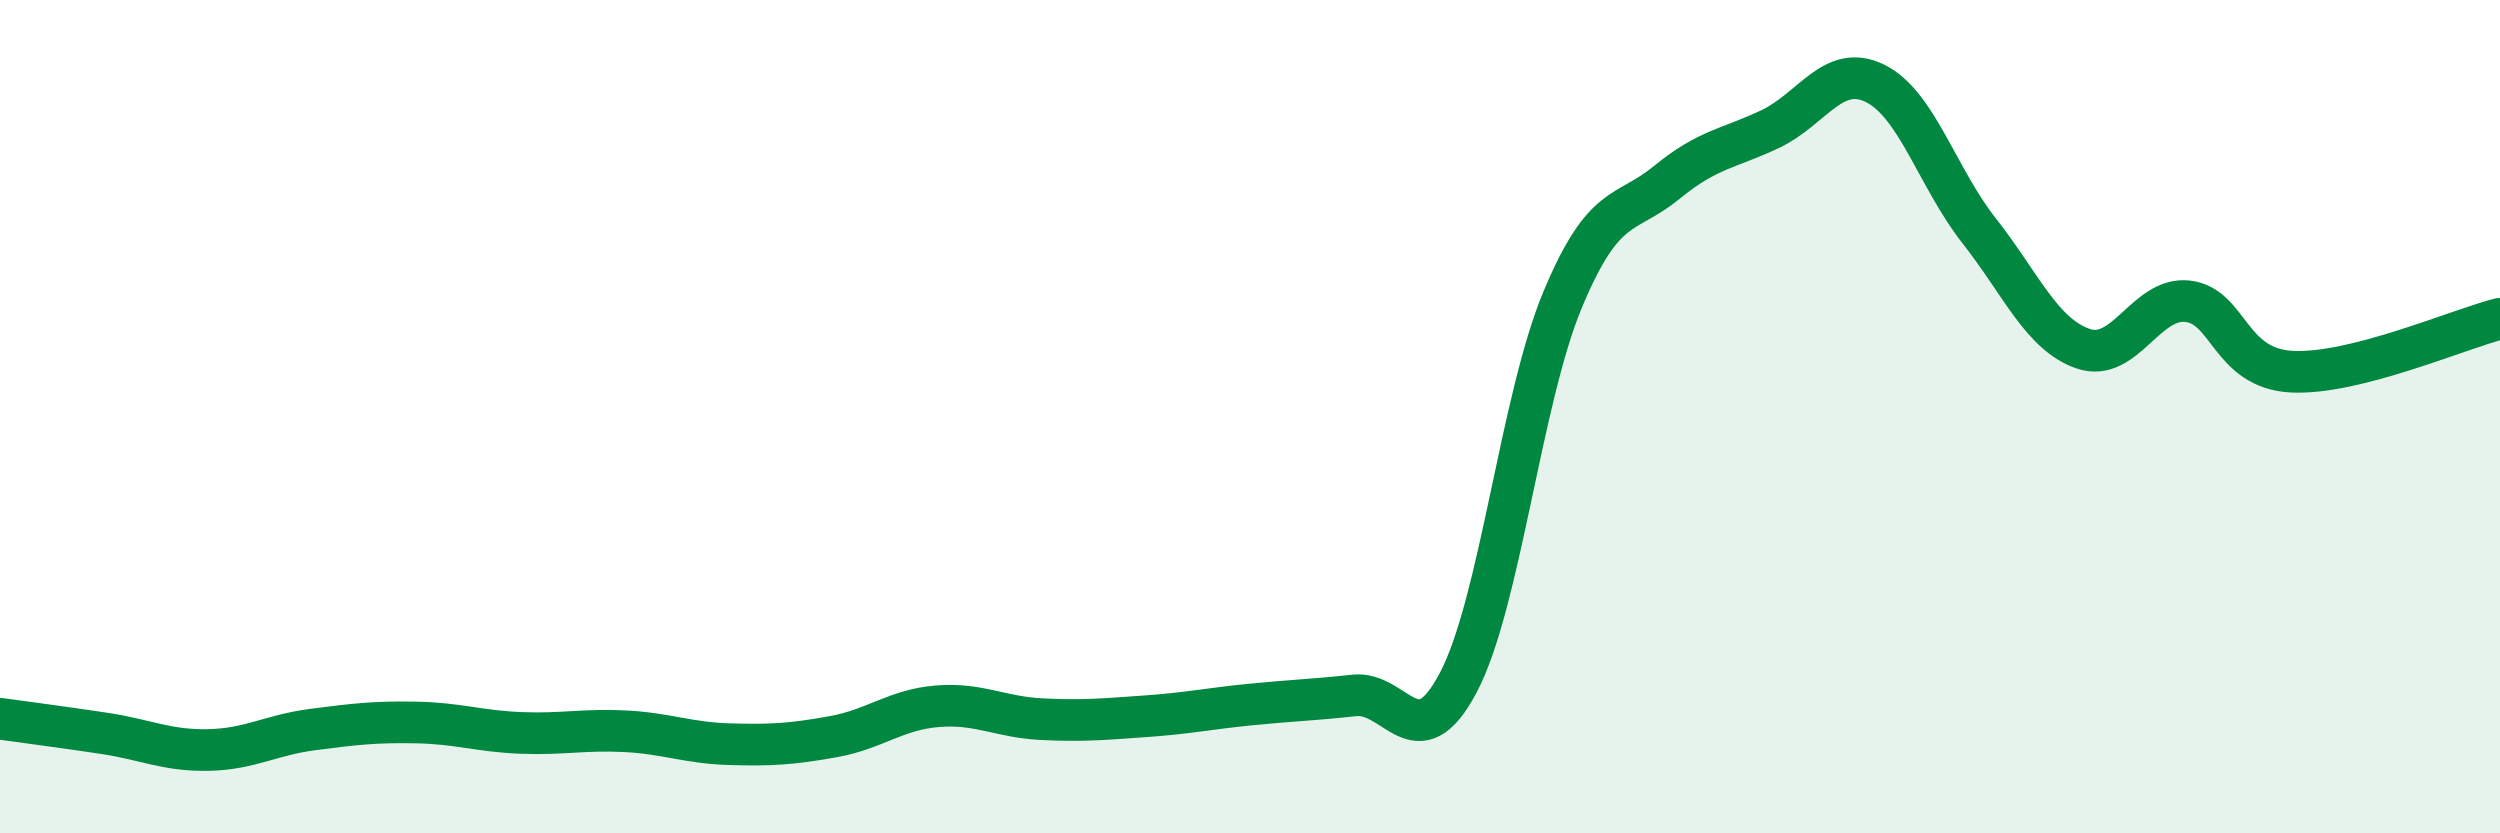
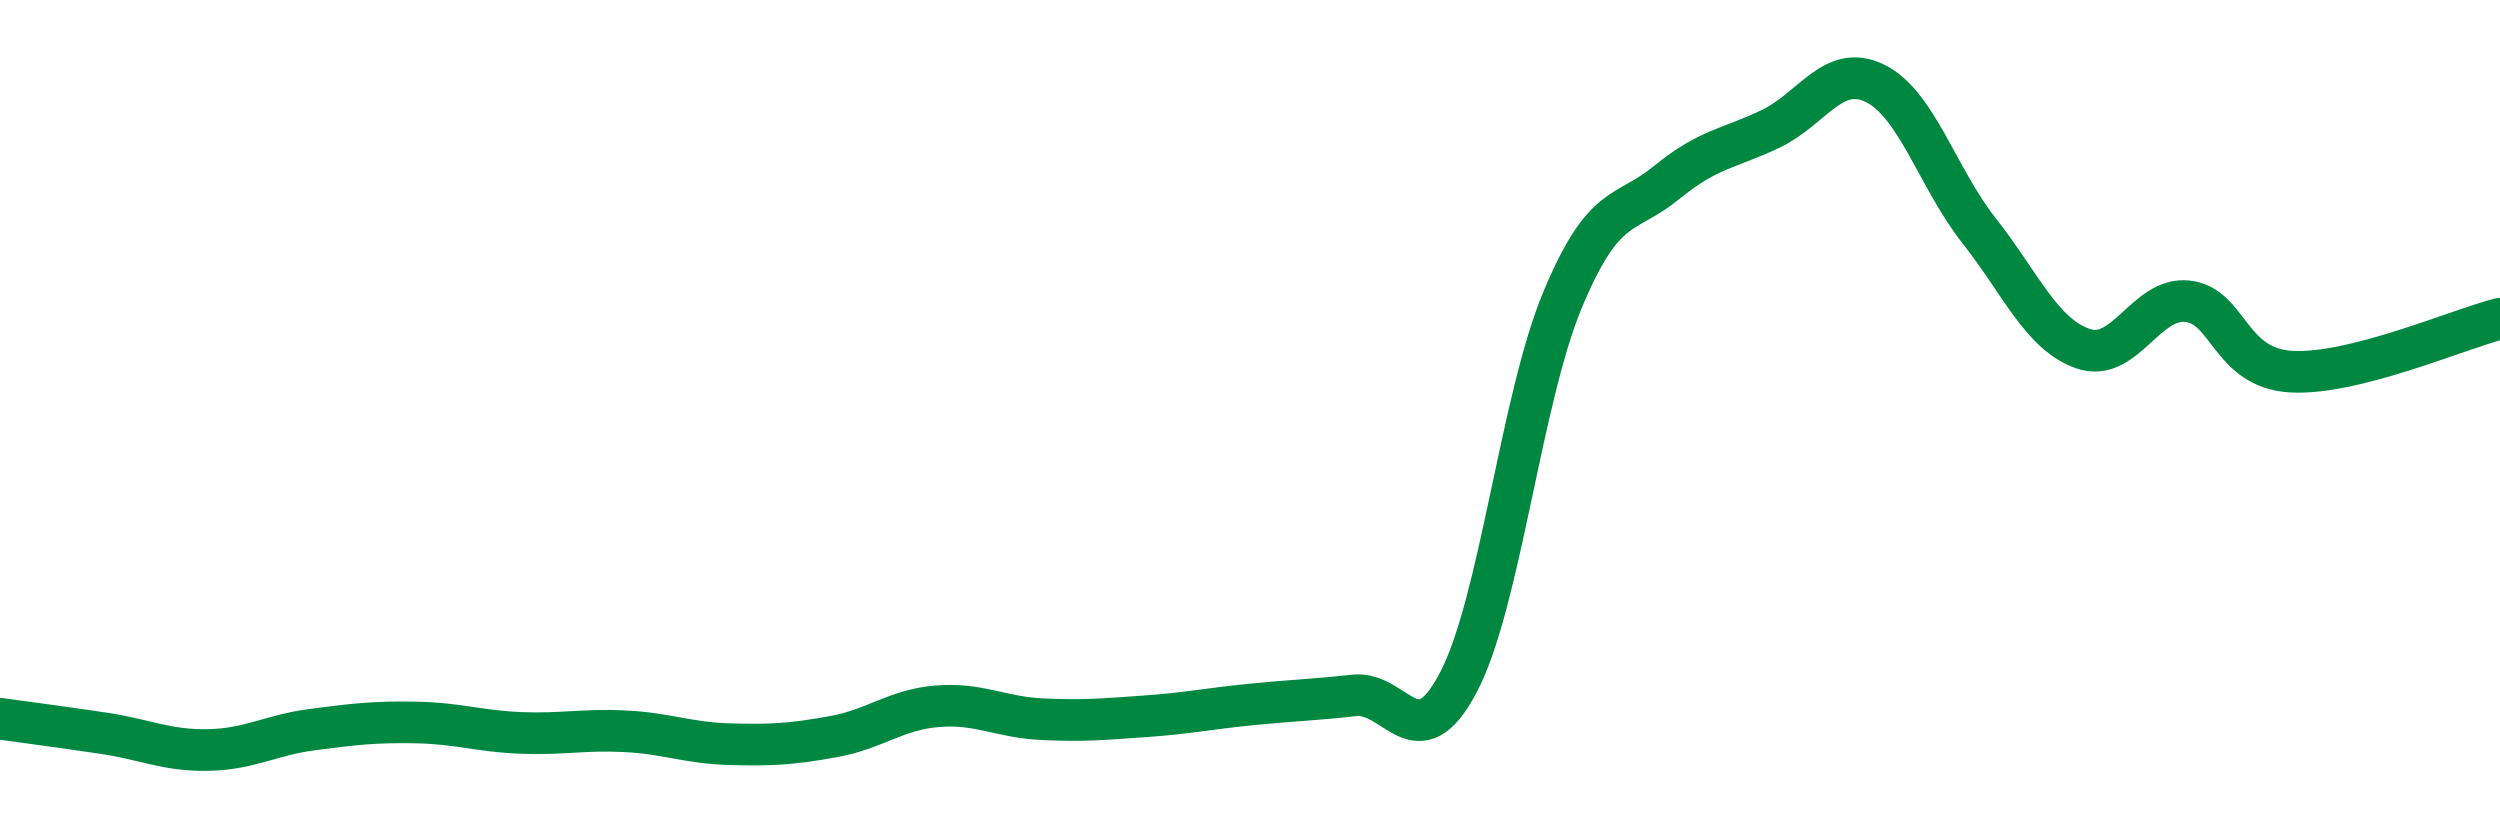
<svg xmlns="http://www.w3.org/2000/svg" width="60" height="20" viewBox="0 0 60 20">
-   <path d="M 0,17.25 C 0.5,17.32 1.5,17.45 2.5,17.6 C 3.5,17.75 4,18.02 5,18 C 6,17.98 6.5,17.64 7.5,17.51 C 8.5,17.38 9,17.32 10,17.34 C 11,17.36 11.5,17.55 12.5,17.59 C 13.5,17.63 14,17.5 15,17.55 C 16,17.6 16.5,17.83 17.5,17.86 C 18.5,17.89 19,17.86 20,17.68 C 21,17.5 21.5,17.03 22.5,16.95 C 23.5,16.87 24,17.21 25,17.26 C 26,17.31 26.5,17.26 27.5,17.19 C 28.5,17.12 29,17.01 30,16.91 C 31,16.81 31.5,16.8 32.5,16.69 C 33.5,16.58 34,18.28 35,16.38 C 36,14.48 36.5,9.6 37.5,7.2 C 38.5,4.8 39,5.2 40,4.38 C 41,3.56 41.5,3.57 42.5,3.09 C 43.5,2.61 44,1.51 45,2 C 46,2.49 46.5,4.27 47.5,5.54 C 48.5,6.81 49,8.03 50,8.37 C 51,8.71 51.5,7.12 52.5,7.23 C 53.5,7.34 53.5,8.84 55,8.92 C 56.5,9 59,7.9 60,7.65L60 20L0 20Z" fill="#008740" opacity="0.1" stroke-linecap="round" stroke-linejoin="round" />
  <path d="M 0,17.25 C 0.5,17.32 1.5,17.45 2.5,17.6 C 3.5,17.75 4,18.02 5,18 C 6,17.98 6.5,17.64 7.5,17.51 C 8.5,17.38 9,17.32 10,17.34 C 11,17.36 11.5,17.55 12.5,17.59 C 13.5,17.63 14,17.5 15,17.55 C 16,17.6 16.5,17.83 17.5,17.86 C 18.5,17.89 19,17.86 20,17.68 C 21,17.5 21.5,17.03 22.5,16.95 C 23.5,16.87 24,17.21 25,17.26 C 26,17.31 26.5,17.26 27.5,17.19 C 28.5,17.12 29,17.01 30,16.91 C 31,16.81 31.5,16.8 32.5,16.69 C 33.5,16.58 34,18.28 35,16.38 C 36,14.48 36.5,9.6 37.5,7.2 C 38.5,4.8 39,5.2 40,4.38 C 41,3.56 41.5,3.57 42.5,3.09 C 43.5,2.61 44,1.51 45,2 C 46,2.49 46.5,4.27 47.5,5.54 C 48.5,6.81 49,8.03 50,8.37 C 51,8.71 51.5,7.12 52.5,7.23 C 53.5,7.34 53.5,8.84 55,8.92 C 56.5,9 59,7.9 60,7.65" stroke="#008740" stroke-width="1" fill="none" stroke-linecap="round" stroke-linejoin="round" />
</svg>